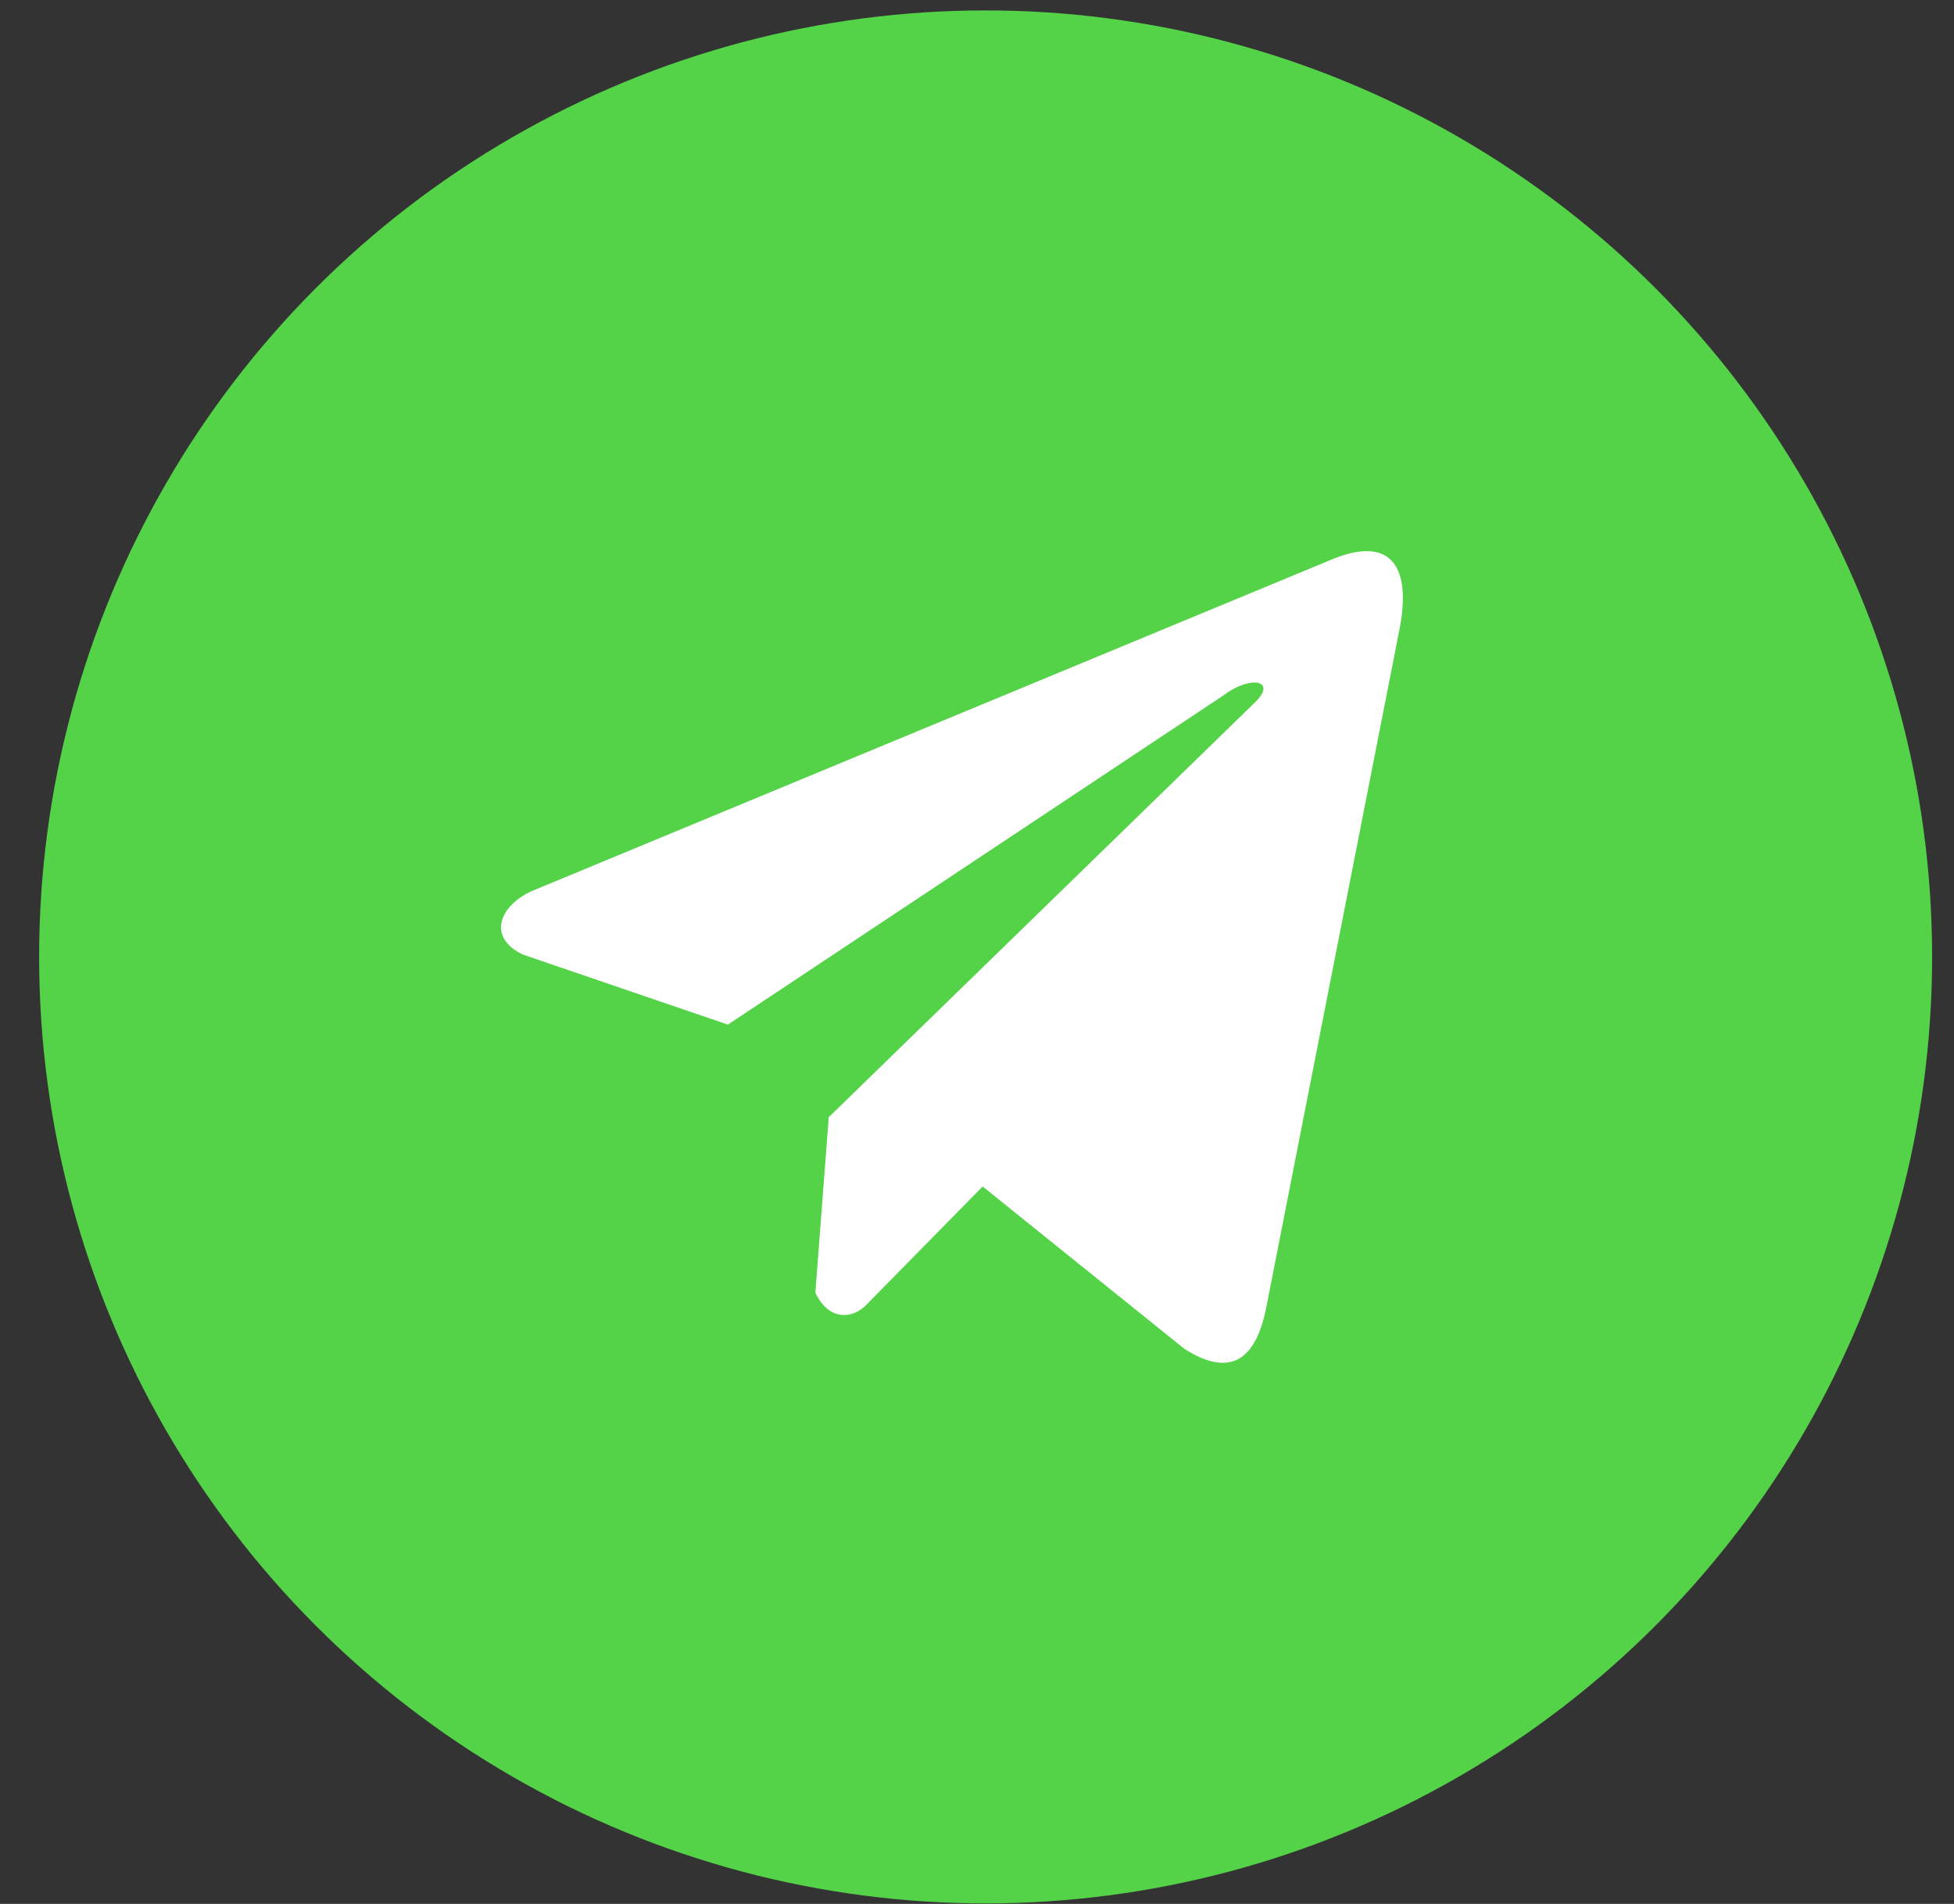
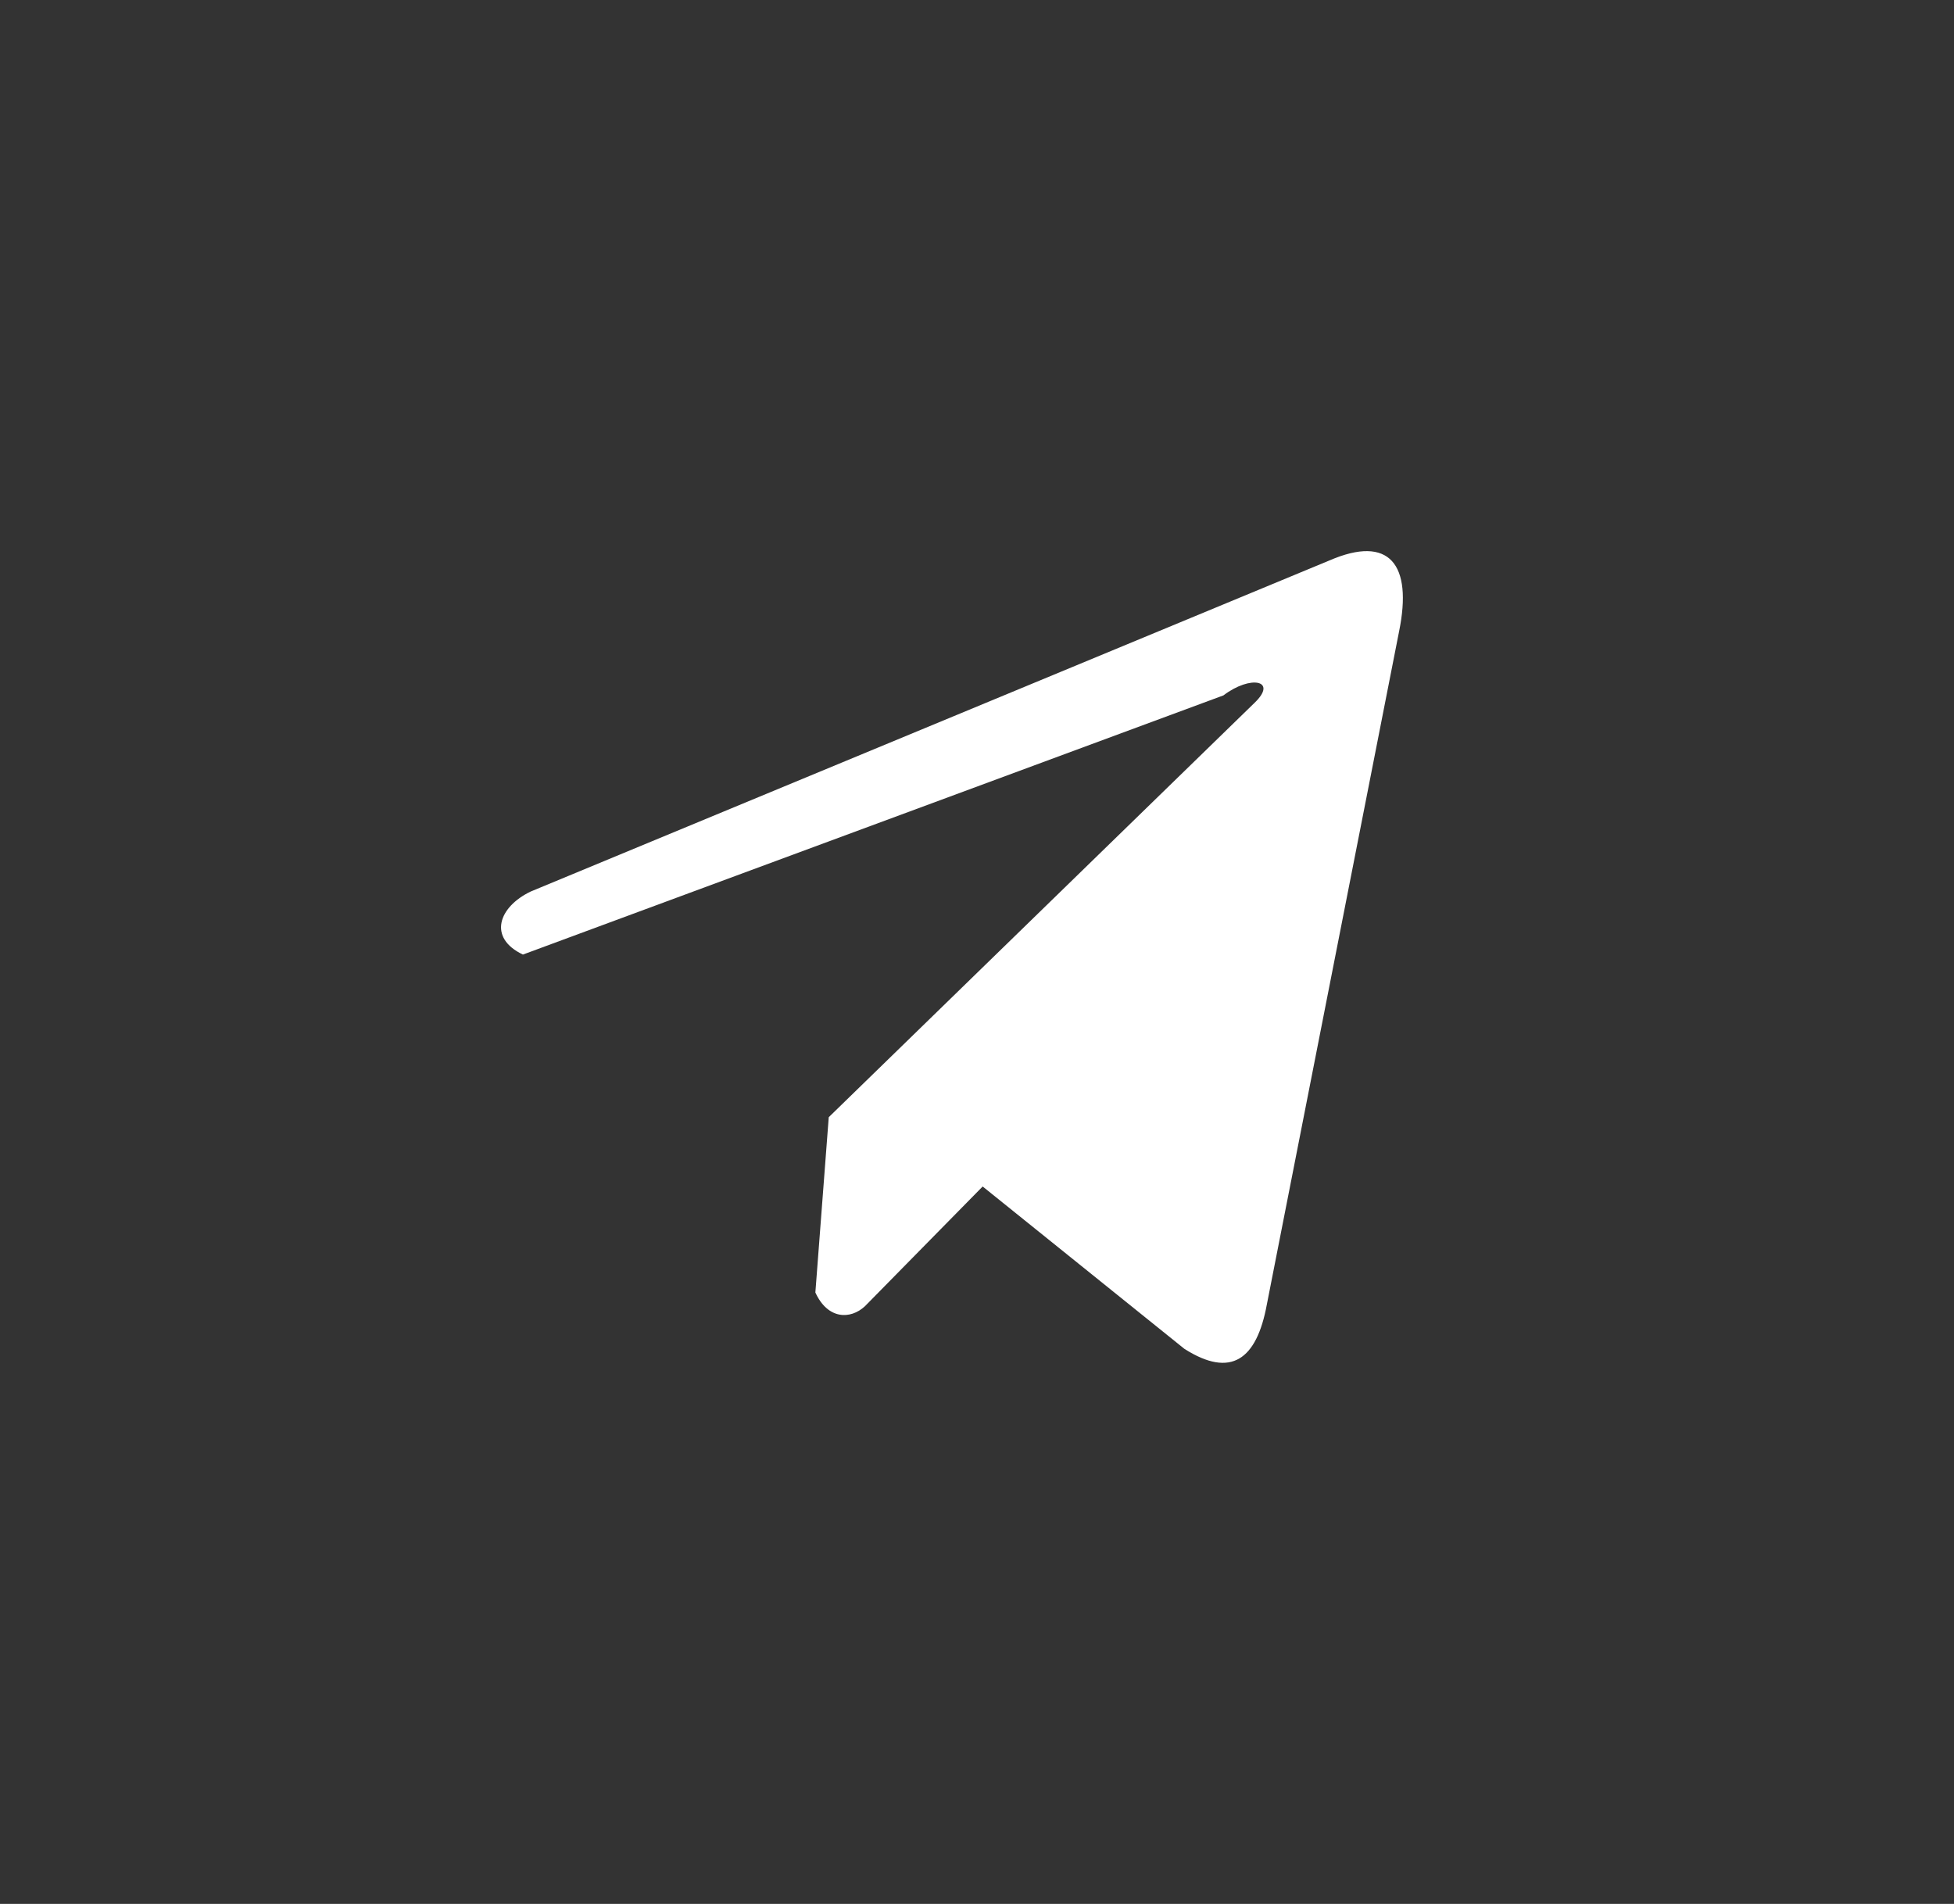
<svg xmlns="http://www.w3.org/2000/svg" width="39" height="38" viewBox="0 0 39 38" fill="none">
  <rect x="0" y="0" width="39" height="38" fill="#333333" stroke="none" />
-   <circle cx="19.672" cy="19.099" r="18.891" fill="#54D349" />
-   <path d="M26.539 11.184L10.592 17.794C9.95 18.102 9.733 18.718 10.437 19.052L14.528 20.45L24.419 13.879C24.96 13.467 25.512 13.577 25.037 14.03L16.541 22.298L16.274 25.797C16.521 26.337 16.974 26.34 17.263 26.071L19.613 23.681L23.639 26.921C24.574 27.516 25.082 27.132 25.284 26.041L27.924 12.604C28.198 11.261 27.731 10.67 26.539 11.184Z" fill="white" />
+   <path d="M26.539 11.184L10.592 17.794C9.95 18.102 9.733 18.718 10.437 19.052L24.419 13.879C24.96 13.467 25.512 13.577 25.037 14.03L16.541 22.298L16.274 25.797C16.521 26.337 16.974 26.34 17.263 26.071L19.613 23.681L23.639 26.921C24.574 27.516 25.082 27.132 25.284 26.041L27.924 12.604C28.198 11.261 27.731 10.67 26.539 11.184Z" fill="white" />
</svg>